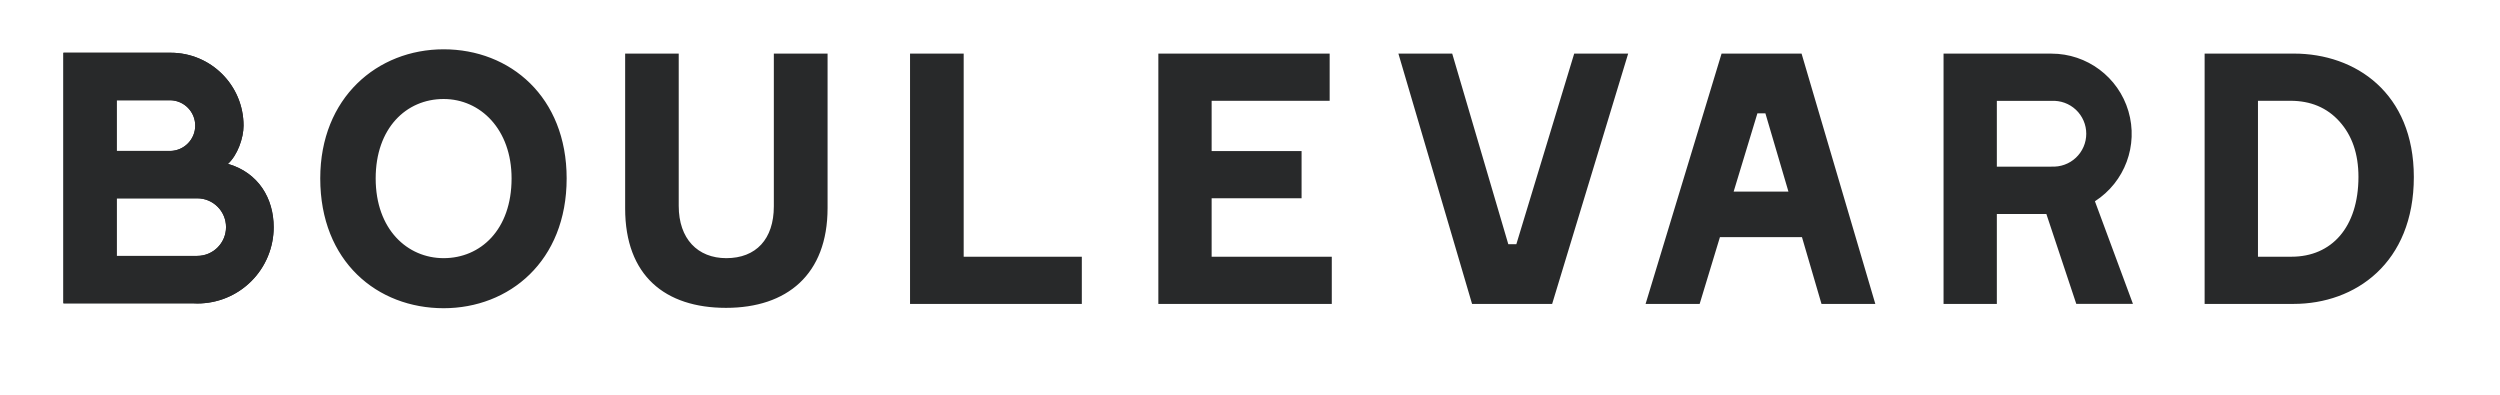
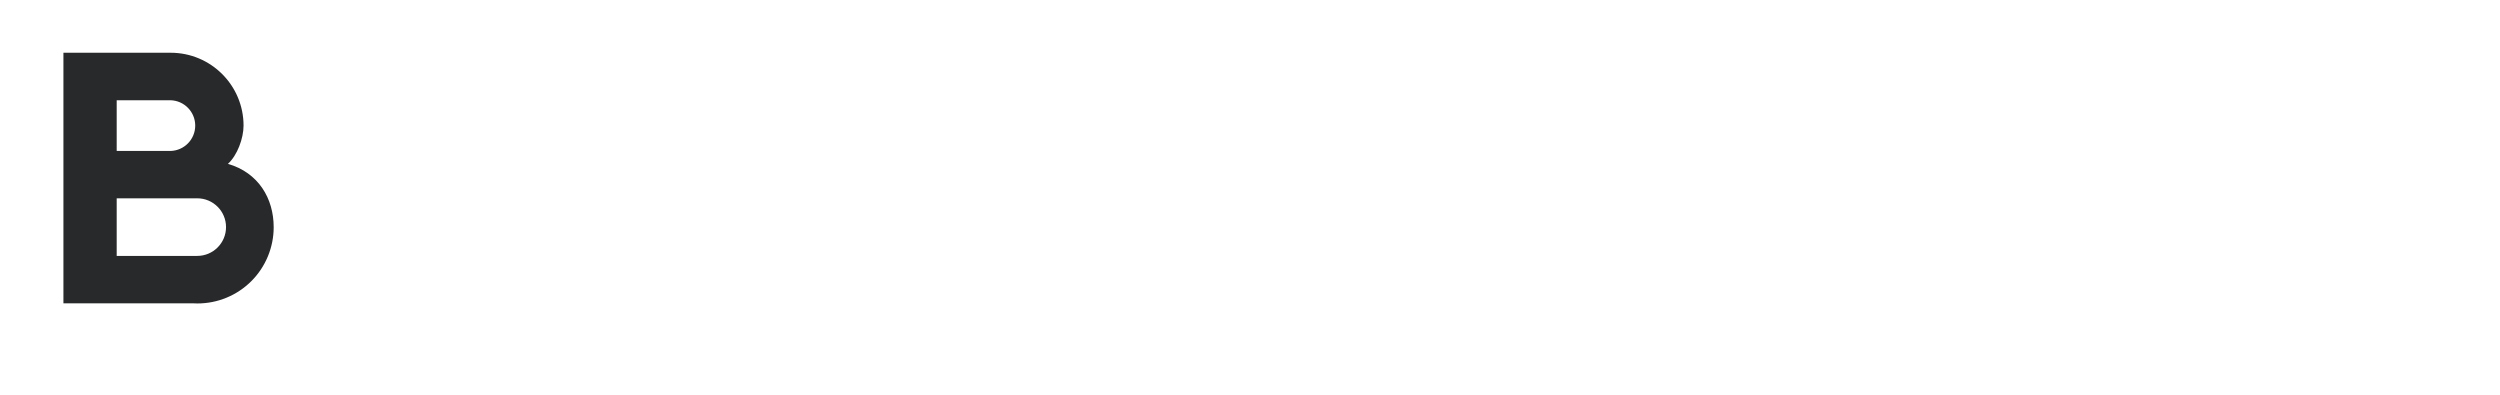
<svg xmlns="http://www.w3.org/2000/svg" width="133" height="21" viewBox="0 0 133 21" fill="none">
-   <path d="M23.601 2.623C20.081 2.623 17.037 5.191 17.037 9.491C17.037 13.924 20.081 16.397 23.601 16.397C27.082 16.397 30.146 13.905 30.146 9.491C30.146 5.153 27.14 2.623 23.601 2.623V2.623ZM23.601 13.734C21.68 13.734 19.986 12.212 19.986 9.491C19.986 6.826 21.603 5.267 23.601 5.267C25.561 5.267 27.216 6.884 27.216 9.491C27.216 12.229 25.561 13.734 23.601 13.734ZM41.168 10.974C41.168 12.725 40.218 13.734 38.639 13.734C37.117 13.734 36.108 12.706 36.108 10.955V2.851H33.258V11.089C33.258 14.665 35.384 16.378 38.624 16.378C41.864 16.378 44.027 14.608 44.027 11.069V2.851H41.168V10.974V10.974ZM51.268 2.851H48.414V16.168H57.553V13.657H51.268V2.851ZM64.459 10.548H69.244V8.037H64.459V5.362H70.738V2.851H61.624V16.168H70.851V13.657H64.459V10.548ZM122.037 2.851H117.286V16.168H122.022C125.295 16.168 128.416 14 128.416 9.416C128.414 4.943 125.313 2.851 122.037 2.851ZM121.912 13.657H120.124V5.362H121.856C122.92 5.362 123.797 5.724 124.462 6.465C125.127 7.207 125.47 8.178 125.47 9.415C125.465 12.097 124.038 13.657 121.912 13.657ZM12.126 8.717C12.627 8.264 12.957 7.355 12.957 6.683C12.957 4.542 11.221 2.806 9.08 2.806H3.374V16.137H10.267C10.346 16.137 10.425 16.145 10.503 16.145C11.036 16.145 11.564 16.04 12.056 15.836C12.548 15.632 12.995 15.333 13.372 14.956C13.749 14.579 14.047 14.132 14.251 13.64C14.455 13.147 14.56 12.62 14.56 12.087C14.56 10.559 13.752 9.187 12.126 8.717ZM6.208 5.333H9.078C9.428 5.344 9.761 5.491 10.005 5.743C10.249 5.994 10.386 6.331 10.386 6.682C10.386 7.033 10.249 7.37 10.005 7.621C9.761 7.873 9.428 8.02 9.078 8.031H6.208V5.333ZM10.493 13.614H6.208V10.55H10.493C11.339 10.55 12.025 11.236 12.025 12.082C12.025 12.928 11.339 13.614 10.493 13.614V13.614ZM83.747 2.853L80.669 12.993H80.242L77.258 2.853H74.395L77.38 12.993L78.314 16.169H82.574L83.538 12.993L86.618 2.853H83.747ZM96.904 16.169H99.767L96.779 6.029L95.844 2.853H91.587L90.623 6.029L87.545 16.169H90.421L91.5 12.616H95.865L96.904 16.169V16.169ZM92.23 10.193L93.494 6.029H93.919L95.145 10.193H92.23ZM111.45 10.708C113.042 9.682 113.767 7.731 113.232 5.915C112.697 4.099 111.03 2.852 109.137 2.853H103.397V16.169H106.232V11.385H108.867L110.458 16.165H113.472L111.45 10.708V10.708ZM109.134 8.868H106.232V5.367H109.134C109.373 5.353 109.611 5.388 109.836 5.469C110.06 5.55 110.265 5.677 110.439 5.84C110.613 6.004 110.751 6.202 110.846 6.421C110.941 6.64 110.989 6.876 110.989 7.115C110.989 7.353 110.941 7.59 110.846 7.809C110.751 8.028 110.613 8.225 110.439 8.389C110.265 8.553 110.06 8.679 109.836 8.76C109.611 8.842 109.373 8.876 109.134 8.862V8.868V8.868Z" fill="#28292A" />
  <path d="M12.126 8.717C12.627 8.264 12.957 7.355 12.957 6.683C12.957 4.542 11.221 2.806 9.08 2.806H3.374V16.137H10.267C10.346 16.137 10.425 16.144 10.503 16.144C11.036 16.144 11.564 16.04 12.056 15.835C12.548 15.632 12.995 15.333 13.372 14.956C13.749 14.579 14.047 14.132 14.251 13.639C14.455 13.147 14.56 12.62 14.56 12.087C14.56 10.559 13.752 9.187 12.126 8.717ZM6.208 5.333H9.078C9.428 5.344 9.761 5.491 10.005 5.743C10.249 5.994 10.386 6.331 10.386 6.682C10.386 7.033 10.249 7.37 10.005 7.621C9.761 7.873 9.428 8.02 9.078 8.031H6.208V5.333ZM10.493 13.614H6.208V10.55H10.493C11.339 10.55 12.025 11.236 12.025 12.082C12.025 12.928 11.339 13.614 10.493 13.614V13.614Z" fill="#28292A" />
</svg>